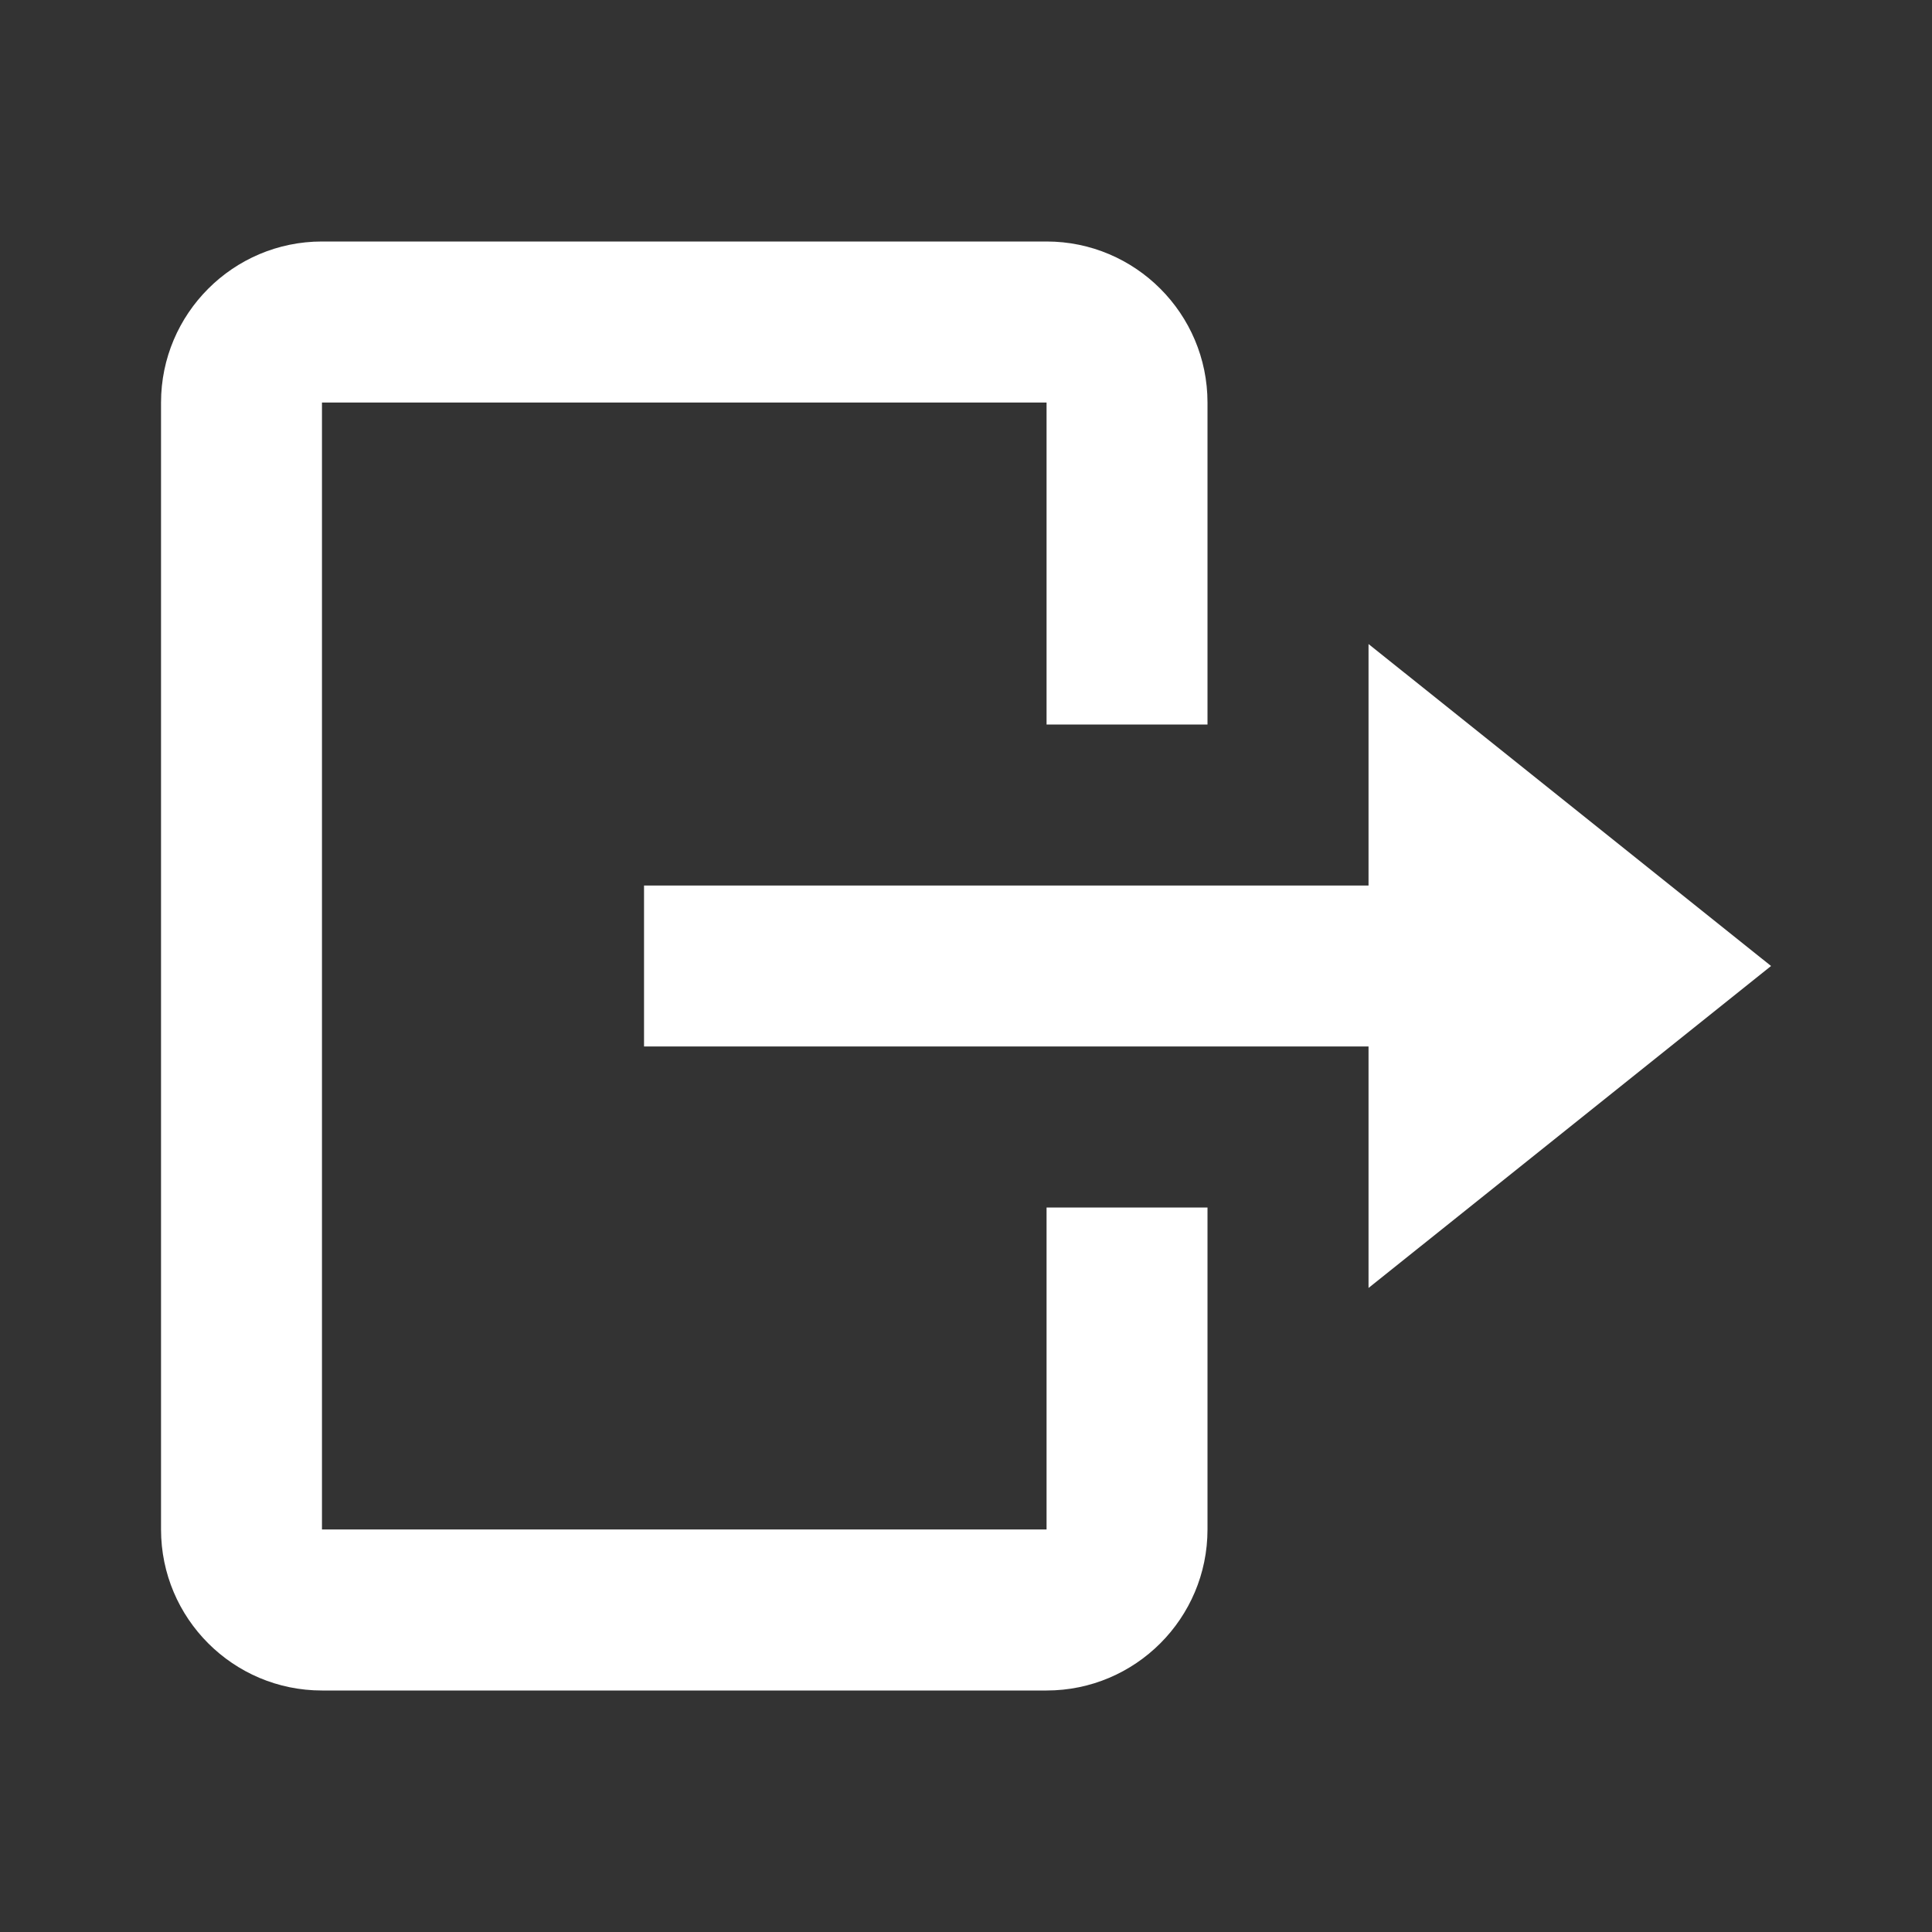
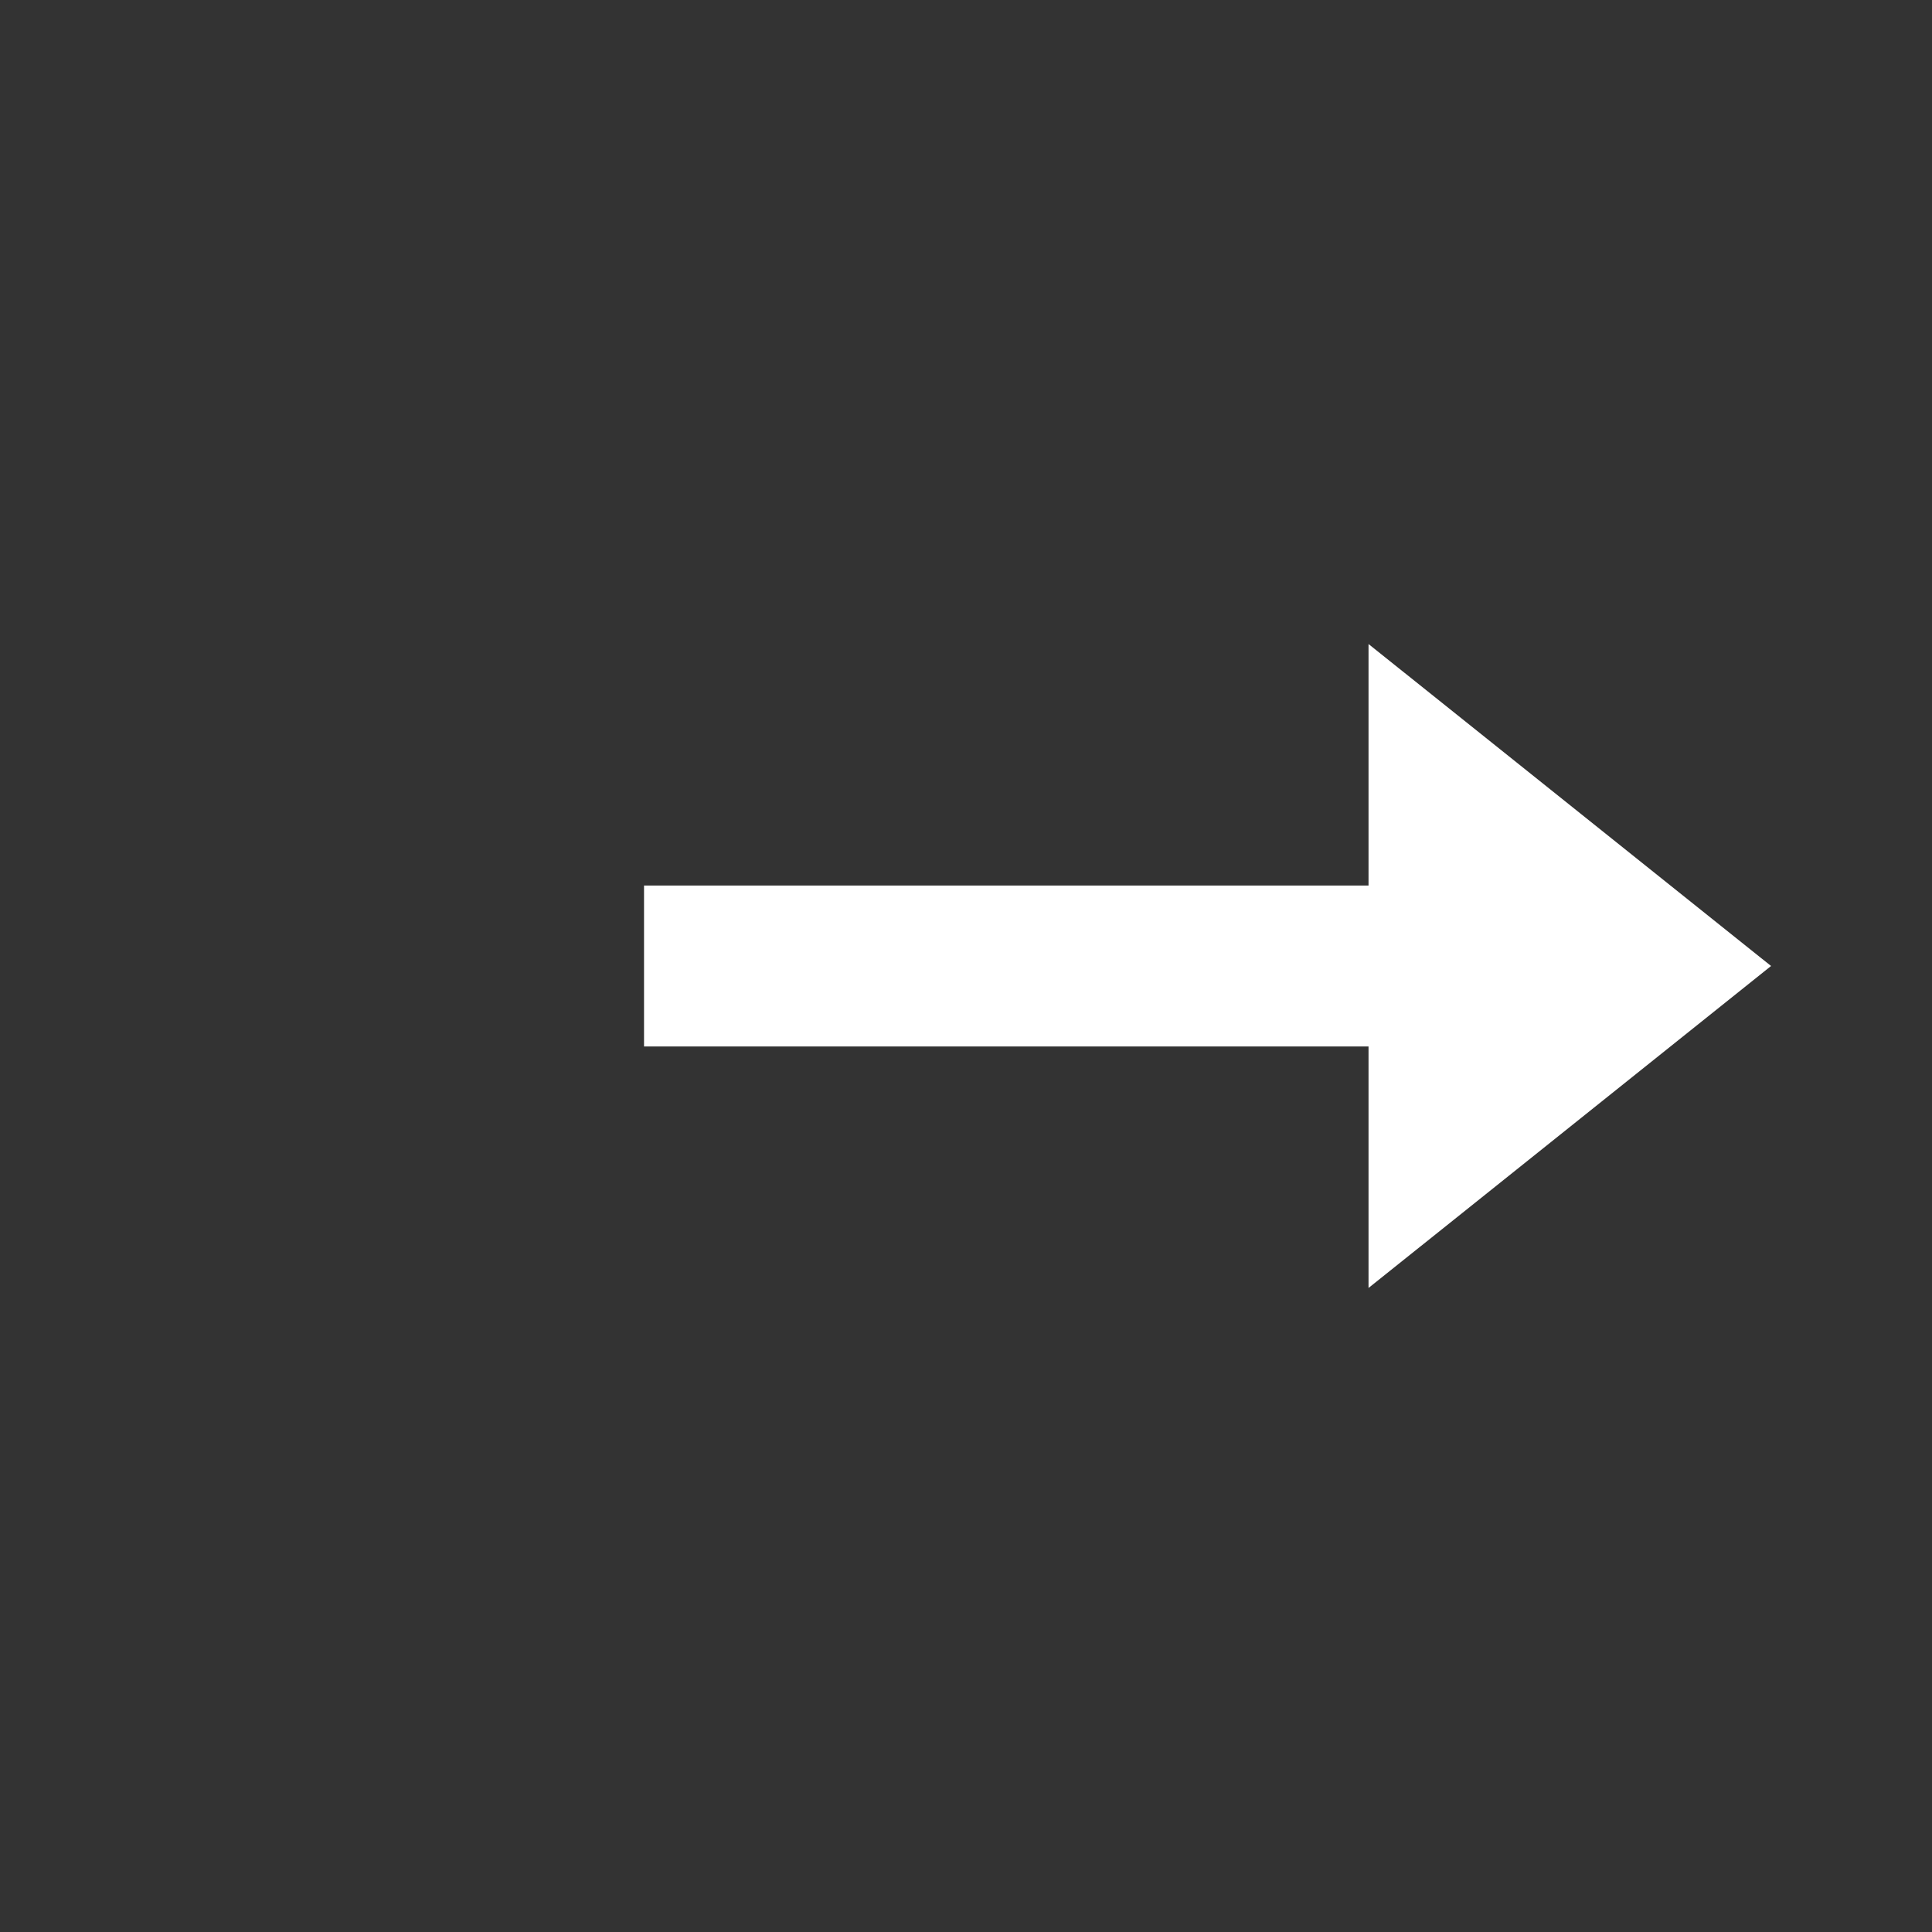
<svg xmlns="http://www.w3.org/2000/svg" width="20" height="20" viewBox="0 0 20 20" fill="none">
  <rect x="0" y="0" width="20" height="20" fill="#333333" stroke="none" />
  <path d="M6.667 10.833V9.167H14.167V6.667L18.334 10L14.167 13.333V10.833H6.667Z" fill="white" />
-   <path d="M3.333 2.5H10.834C11.753 2.5 12.5 3.248 12.5 4.167V7.5H10.834V4.167H3.333V15.833H10.834V12.5H12.5V15.833C12.5 16.753 11.753 17.5 10.834 17.5H3.333C2.414 17.5 1.667 16.753 1.667 15.833V4.167C1.667 3.248 2.414 2.5 3.333 2.5Z" fill="white" />
</svg>